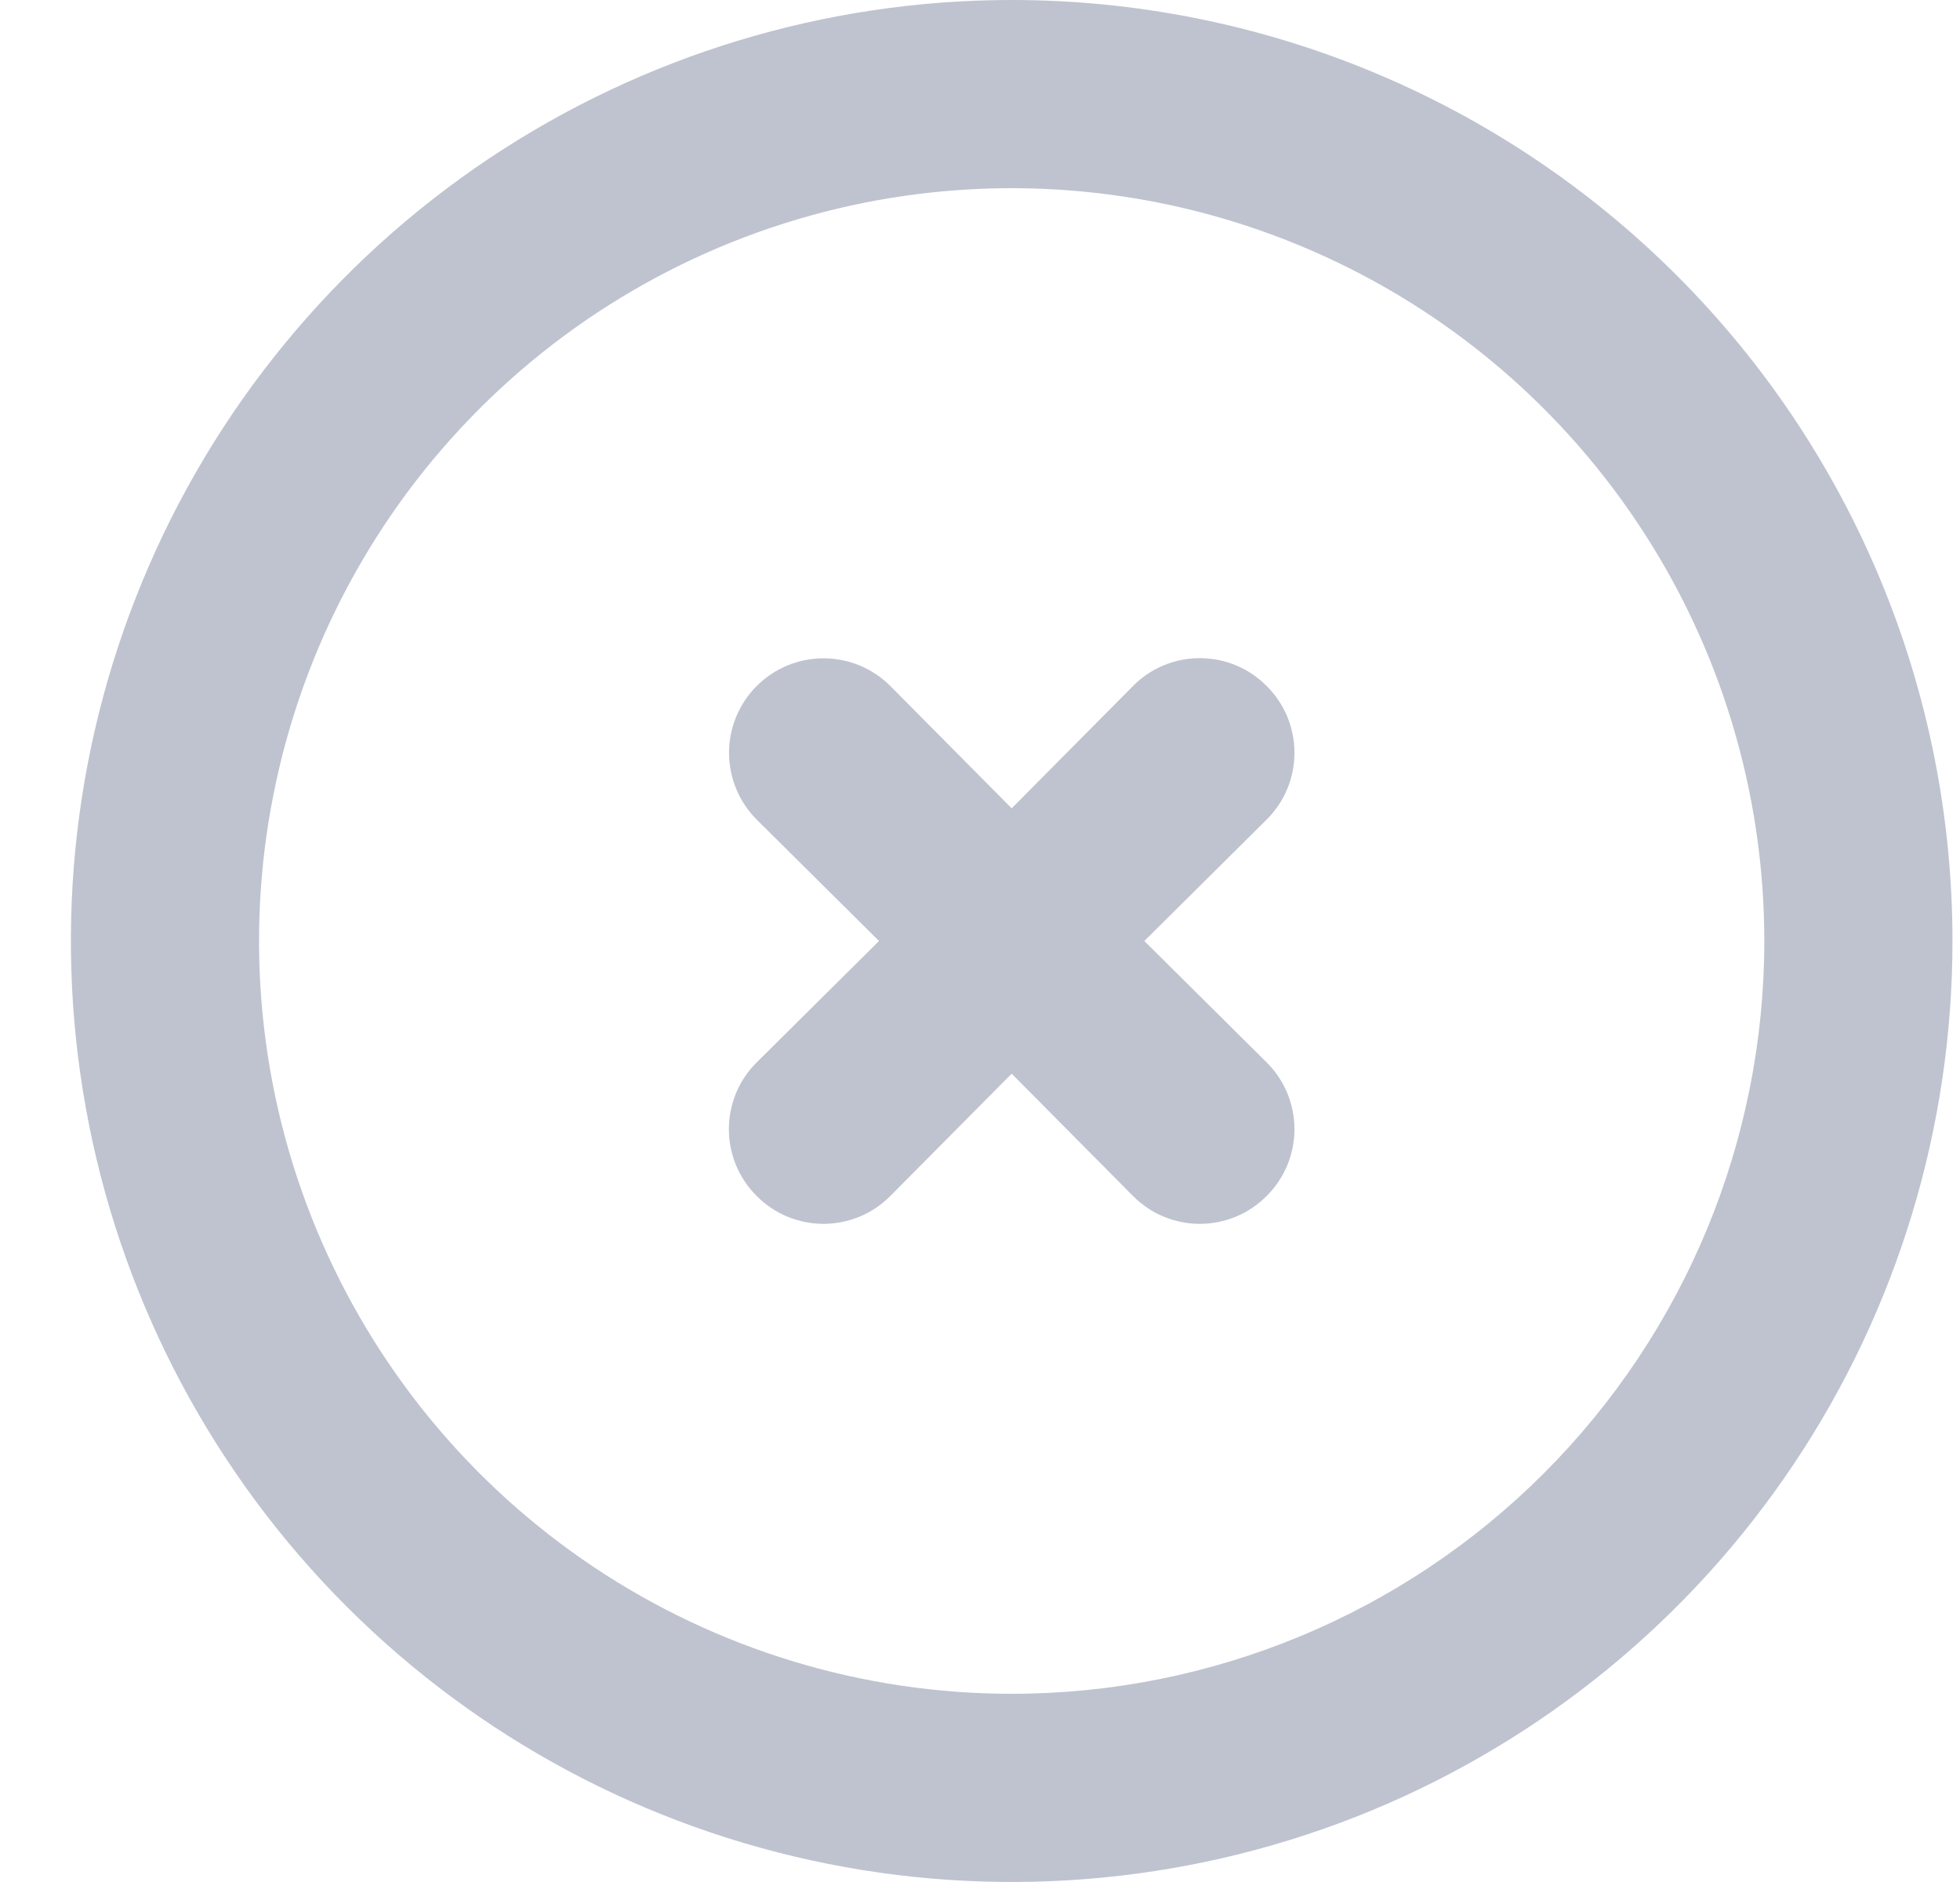
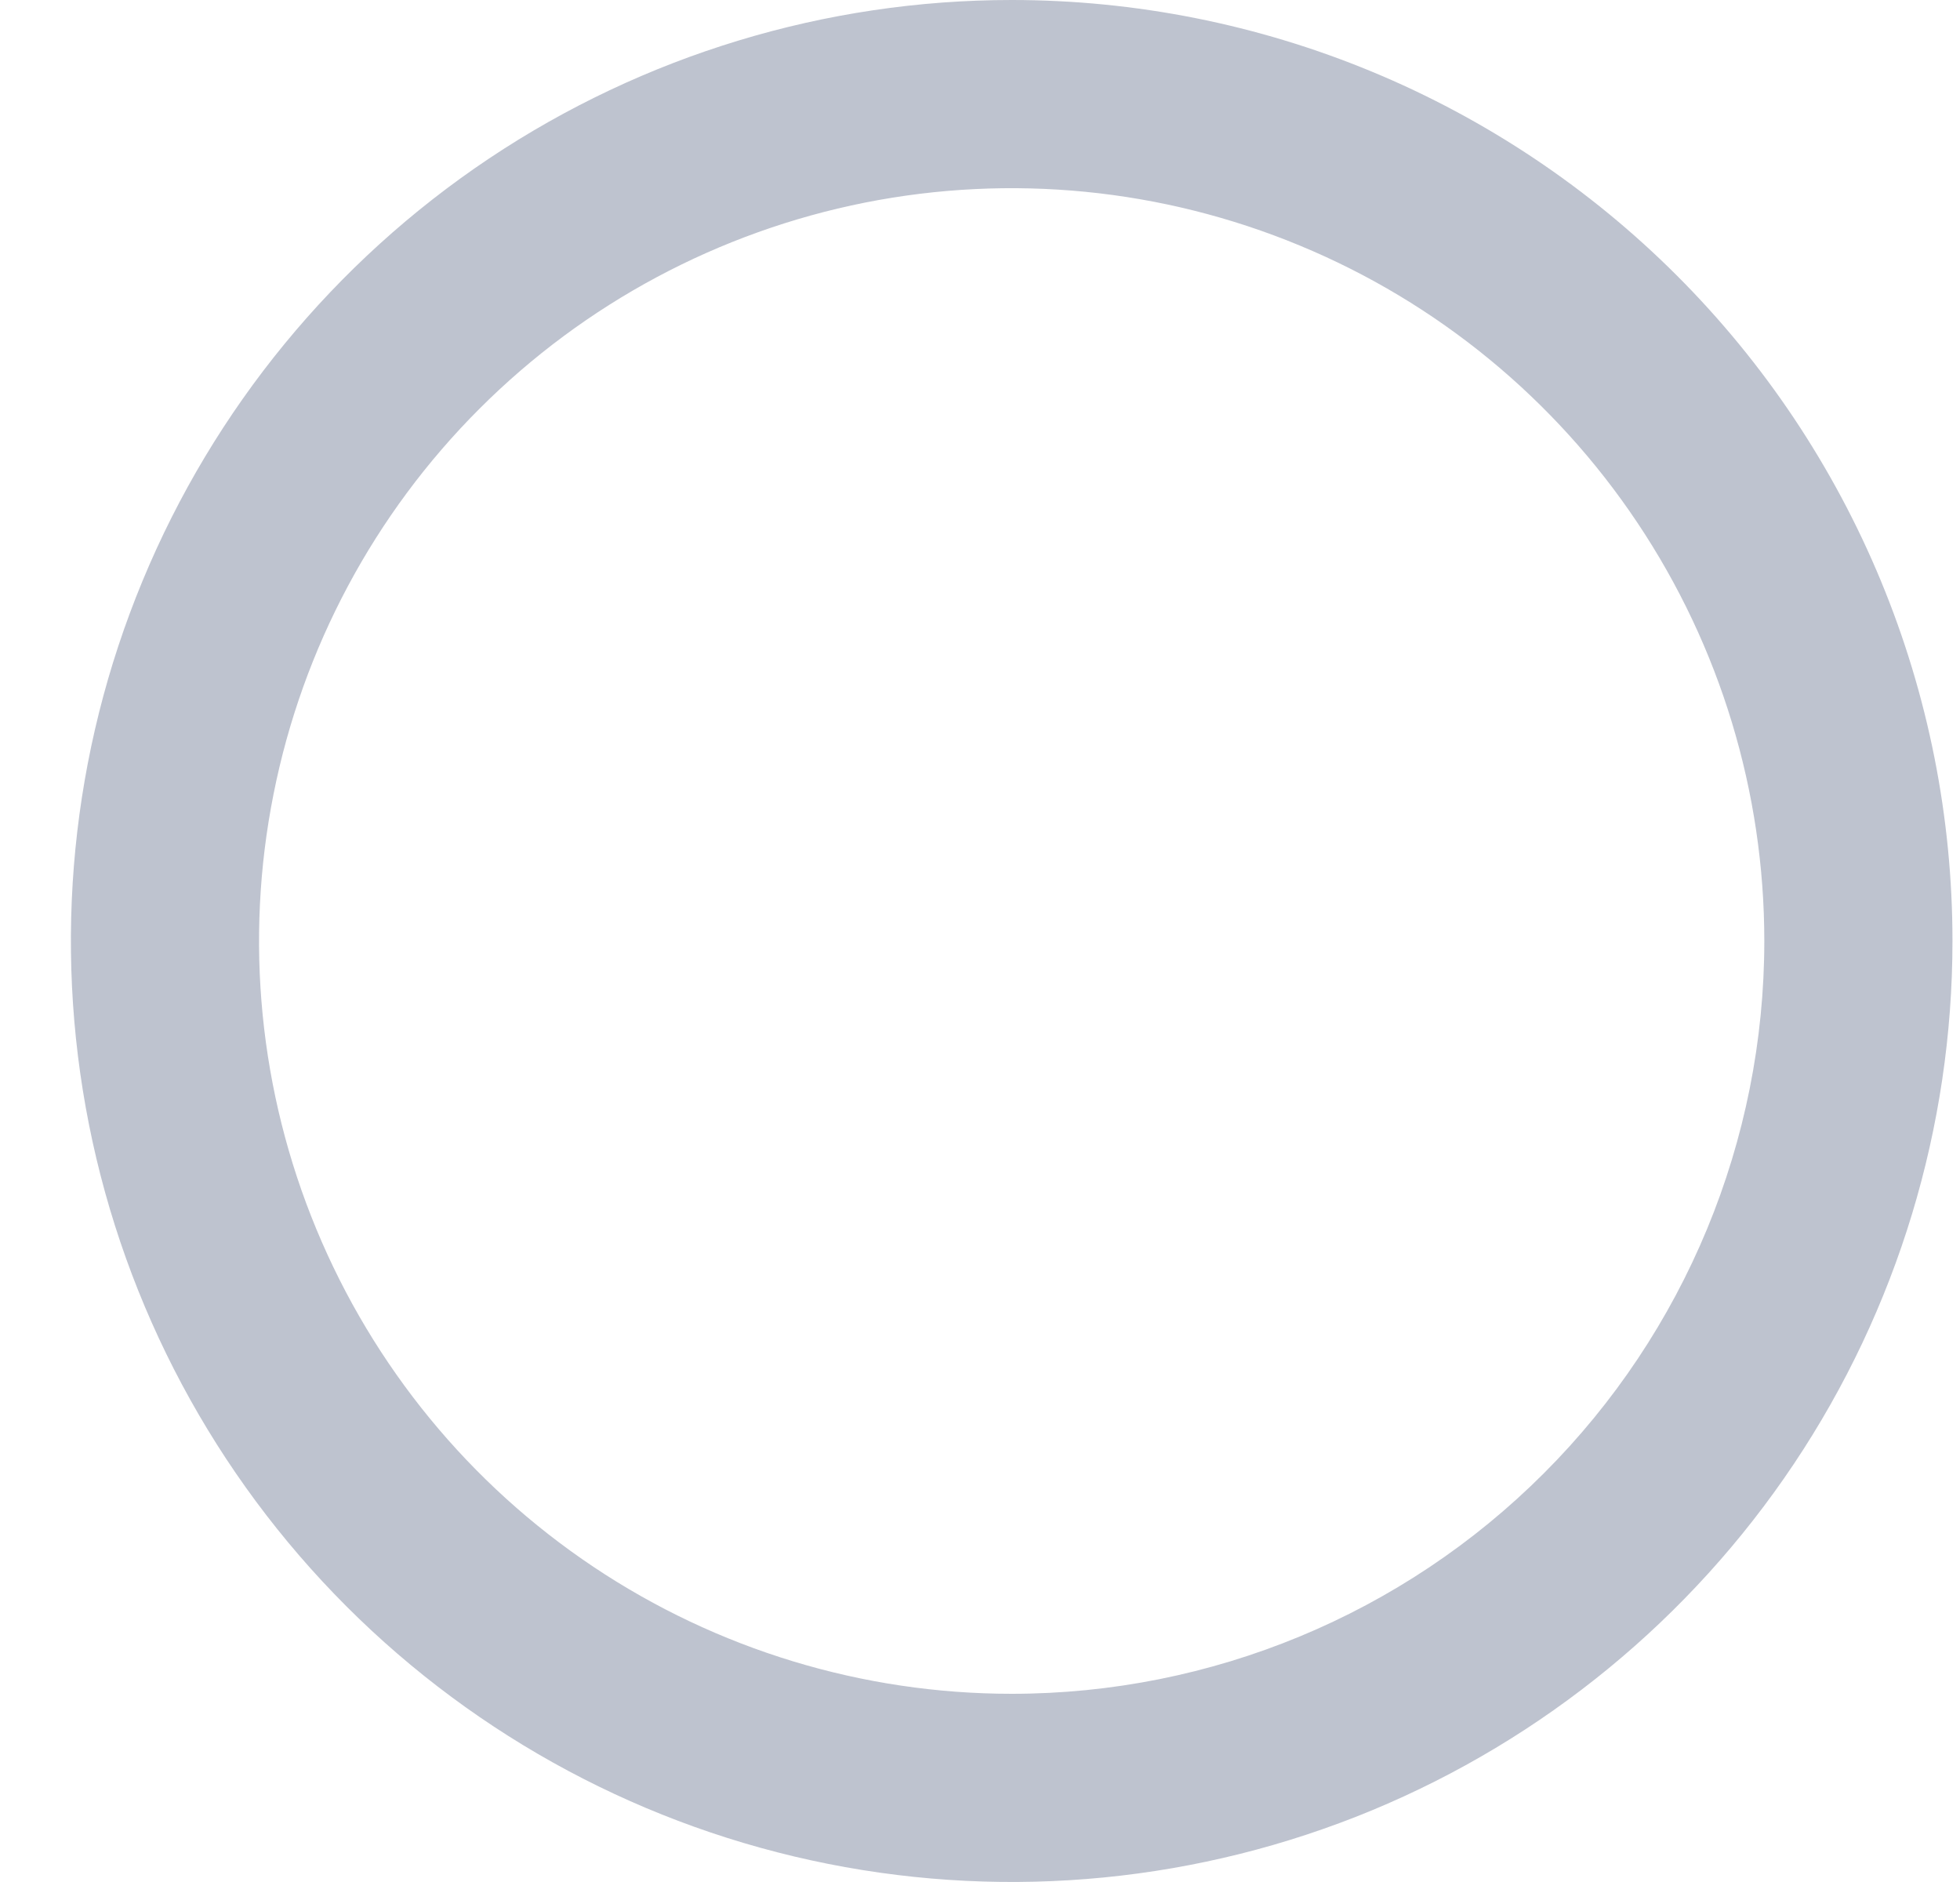
<svg xmlns="http://www.w3.org/2000/svg" width="25" height="24" viewBox="0 0 25 24" fill="none">
  <g opacity="0.3">
-     <path d="M12.904 0C10.531 0 8.211 0.704 6.237 2.022C4.264 3.341 2.726 5.215 1.818 7.408C0.909 9.601 0.672 12.013 1.135 14.341C1.598 16.669 2.741 18.807 4.419 20.485C6.097 22.163 8.235 23.306 10.563 23.769C12.891 24.232 15.304 23.995 17.497 23.087C19.689 22.178 21.563 20.64 22.882 18.667C24.201 16.694 24.904 14.373 24.904 12C24.904 10.424 24.594 8.864 23.991 7.408C23.388 5.952 22.504 4.629 21.39 3.515C20.275 2.4 18.952 1.516 17.497 0.913C16.041 0.31 14.48 0 12.904 0ZM12.904 21.6C11.006 21.6 9.15 21.037 7.571 19.982C5.992 18.927 4.762 17.428 4.035 15.674C3.308 13.92 3.118 11.989 3.489 10.127C3.859 8.265 4.773 6.554 6.116 5.212C7.459 3.869 9.169 2.955 11.031 2.584C12.894 2.214 14.824 2.404 16.578 3.131C18.332 3.857 19.831 5.088 20.886 6.667C21.941 8.245 22.504 10.101 22.504 12C22.504 14.546 21.493 16.988 19.692 18.788C17.892 20.589 15.45 21.6 12.904 21.6Z" fill="#26355D" />
-     <path d="M16.156 8.748C16.044 8.635 15.912 8.546 15.765 8.485C15.619 8.424 15.462 8.393 15.304 8.393C15.145 8.393 14.989 8.424 14.842 8.485C14.696 8.546 14.563 8.635 14.452 8.748L12.904 10.308L11.356 8.748C11.13 8.522 10.823 8.395 10.504 8.395C10.184 8.395 9.878 8.522 9.652 8.748C9.426 8.974 9.299 9.28 9.299 9.6C9.299 9.919 9.426 10.226 9.652 10.452L11.212 12L9.652 13.548C9.539 13.659 9.45 13.792 9.389 13.938C9.328 14.085 9.297 14.242 9.297 14.4C9.297 14.558 9.328 14.715 9.389 14.861C9.45 15.008 9.539 15.14 9.652 15.252C9.763 15.364 9.896 15.454 10.042 15.515C10.189 15.575 10.345 15.607 10.504 15.607C10.662 15.607 10.819 15.575 10.965 15.515C11.112 15.454 11.244 15.364 11.356 15.252L12.904 13.692L14.452 15.252C14.563 15.364 14.696 15.454 14.842 15.515C14.989 15.575 15.145 15.607 15.304 15.607C15.462 15.607 15.619 15.575 15.765 15.515C15.912 15.454 16.044 15.364 16.156 15.252C16.268 15.14 16.358 15.008 16.419 14.861C16.479 14.715 16.511 14.558 16.511 14.4C16.511 14.242 16.479 14.085 16.419 13.938C16.358 13.792 16.268 13.659 16.156 13.548L14.596 12L16.156 10.452C16.268 10.34 16.358 10.208 16.419 10.061C16.479 9.915 16.511 9.758 16.511 9.6C16.511 9.441 16.479 9.285 16.419 9.138C16.358 8.992 16.268 8.859 16.156 8.748Z" fill="#26355D" />
+     <path d="M12.904 0C10.531 0 8.211 0.704 6.237 2.022C4.264 3.341 2.726 5.215 1.818 7.408C0.909 9.601 0.672 12.013 1.135 14.341C1.598 16.669 2.741 18.807 4.419 20.485C6.097 22.163 8.235 23.306 10.563 23.769C12.891 24.232 15.304 23.995 17.497 23.087C19.689 22.178 21.563 20.64 22.882 18.667C24.201 16.694 24.904 14.373 24.904 12C24.904 10.424 24.594 8.864 23.991 7.408C23.388 5.952 22.504 4.629 21.39 3.515C20.275 2.4 18.952 1.516 17.497 0.913C16.041 0.31 14.48 0 12.904 0M12.904 21.6C11.006 21.6 9.15 21.037 7.571 19.982C5.992 18.927 4.762 17.428 4.035 15.674C3.308 13.92 3.118 11.989 3.489 10.127C3.859 8.265 4.773 6.554 6.116 5.212C7.459 3.869 9.169 2.955 11.031 2.584C12.894 2.214 14.824 2.404 16.578 3.131C18.332 3.857 19.831 5.088 20.886 6.667C21.941 8.245 22.504 10.101 22.504 12C22.504 14.546 21.493 16.988 19.692 18.788C17.892 20.589 15.45 21.6 12.904 21.6Z" fill="#26355D" />
  </g>
</svg>